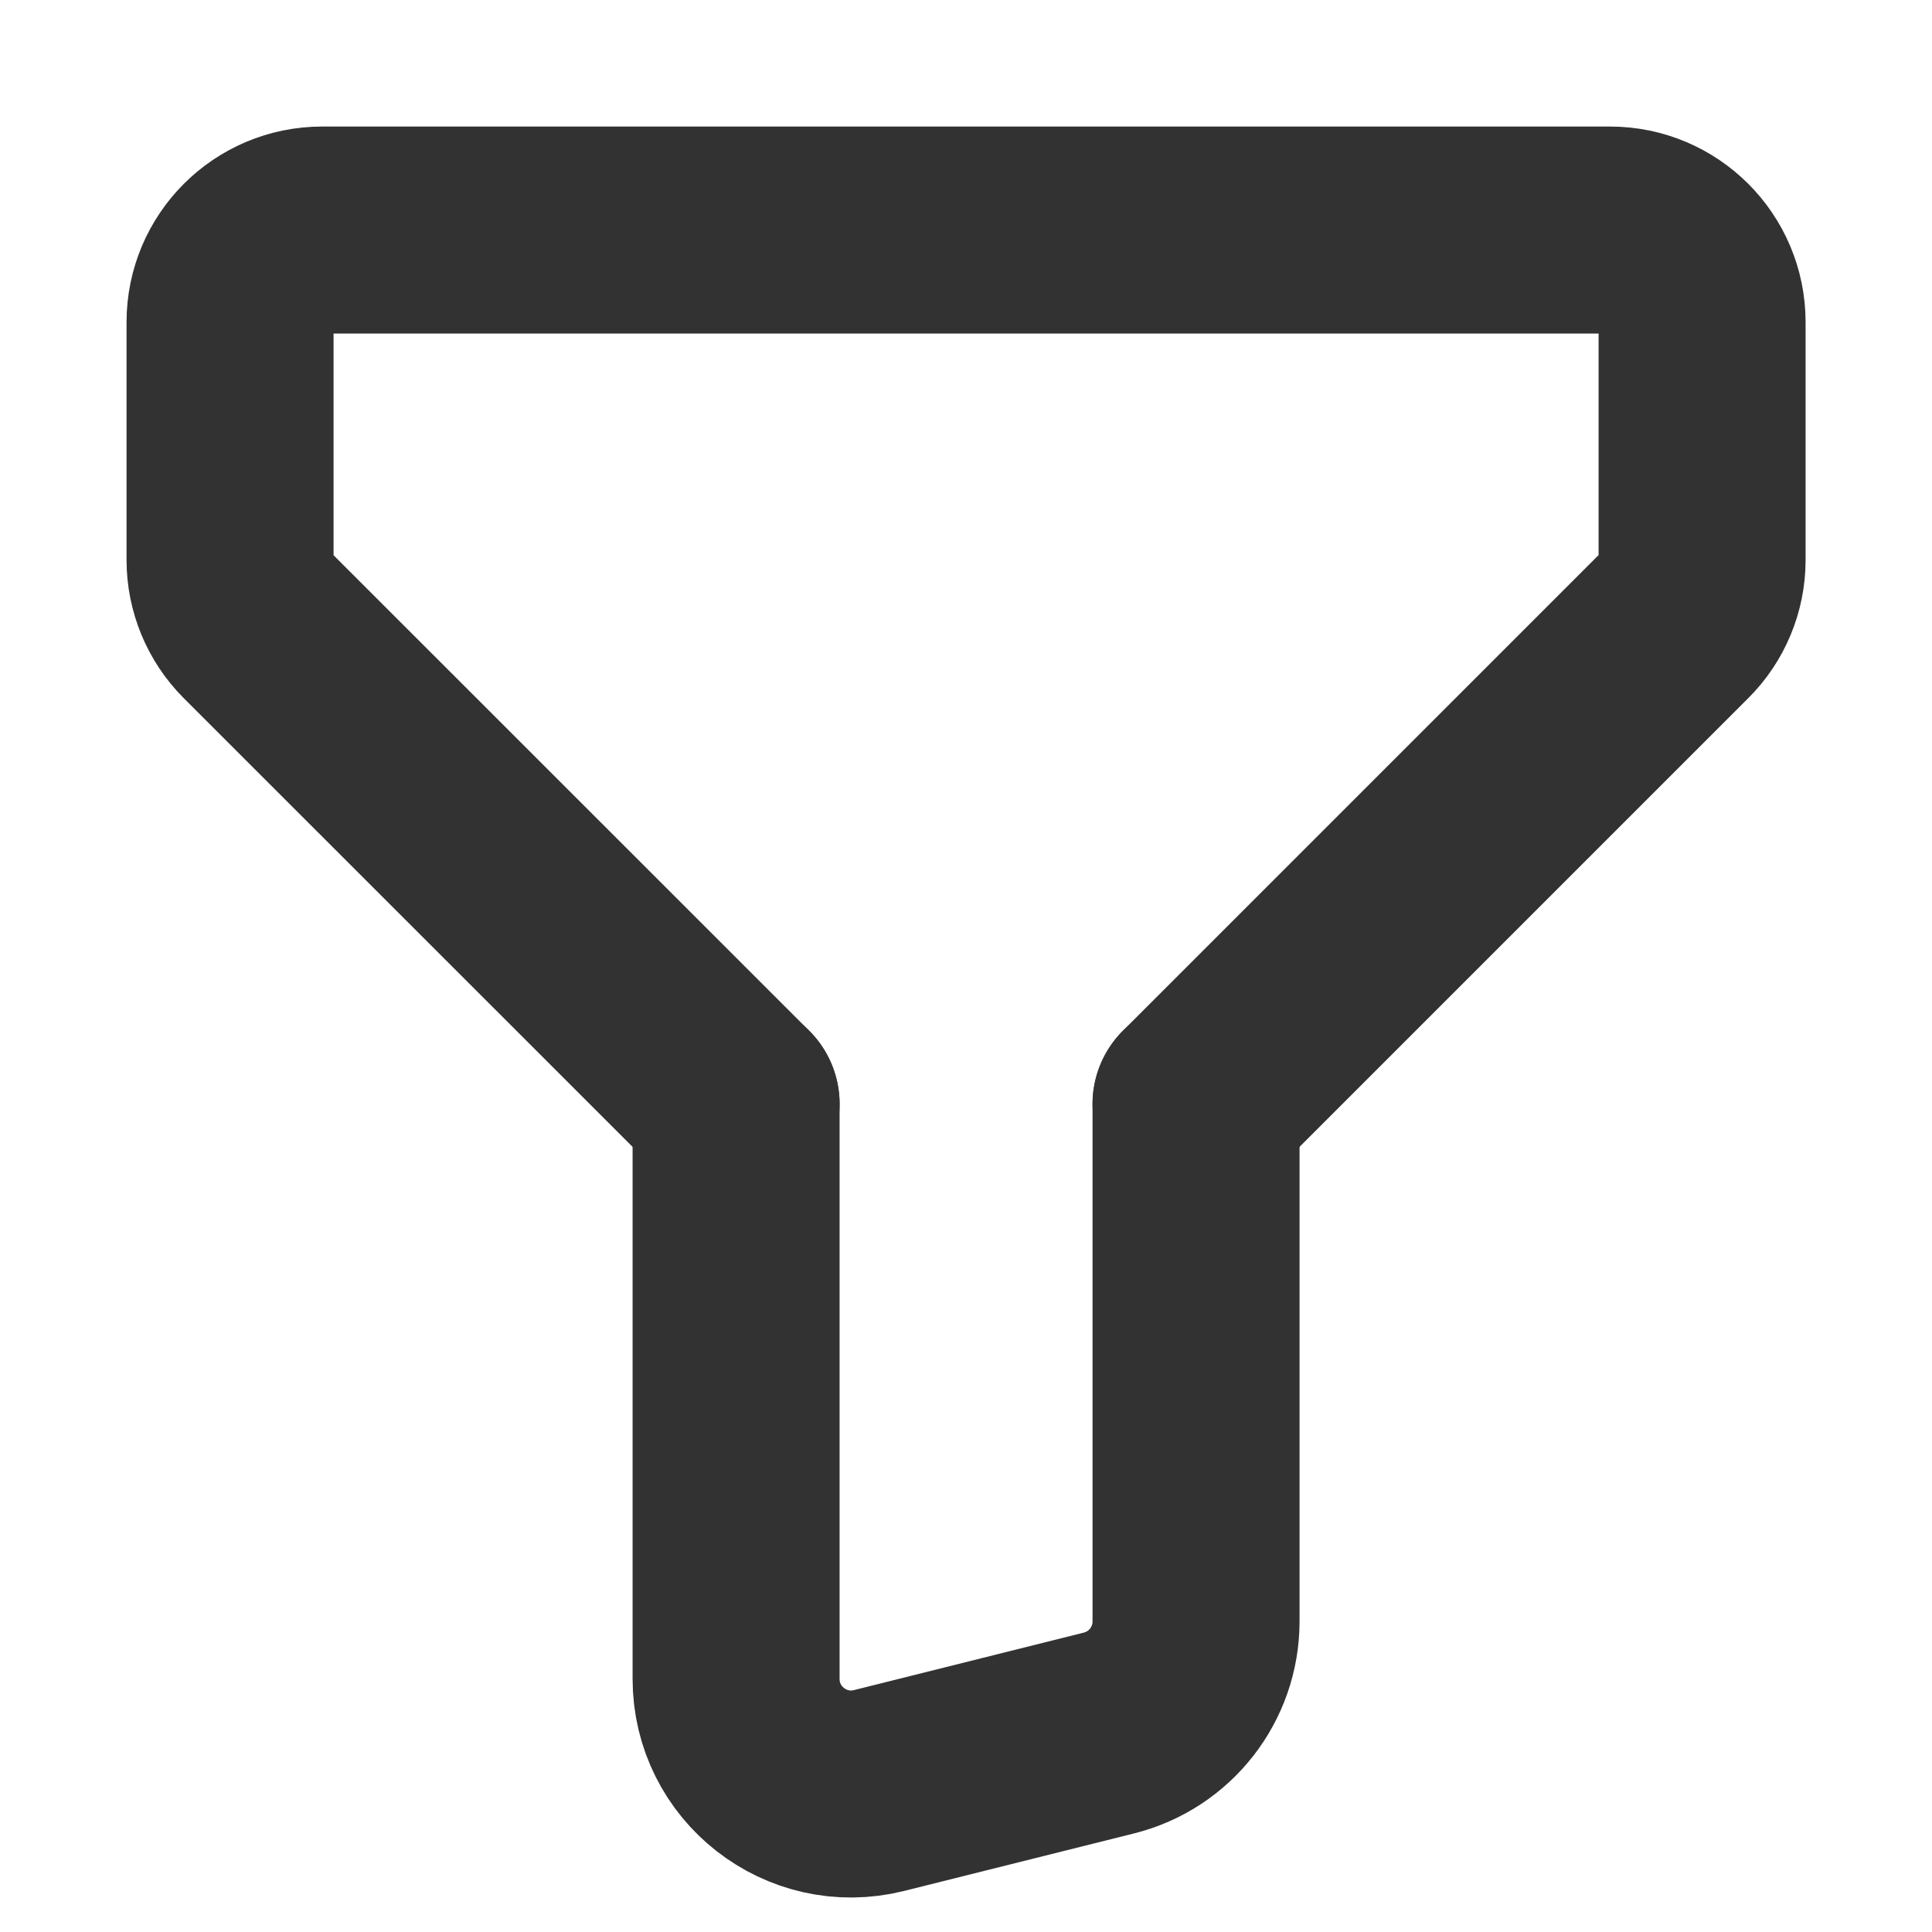
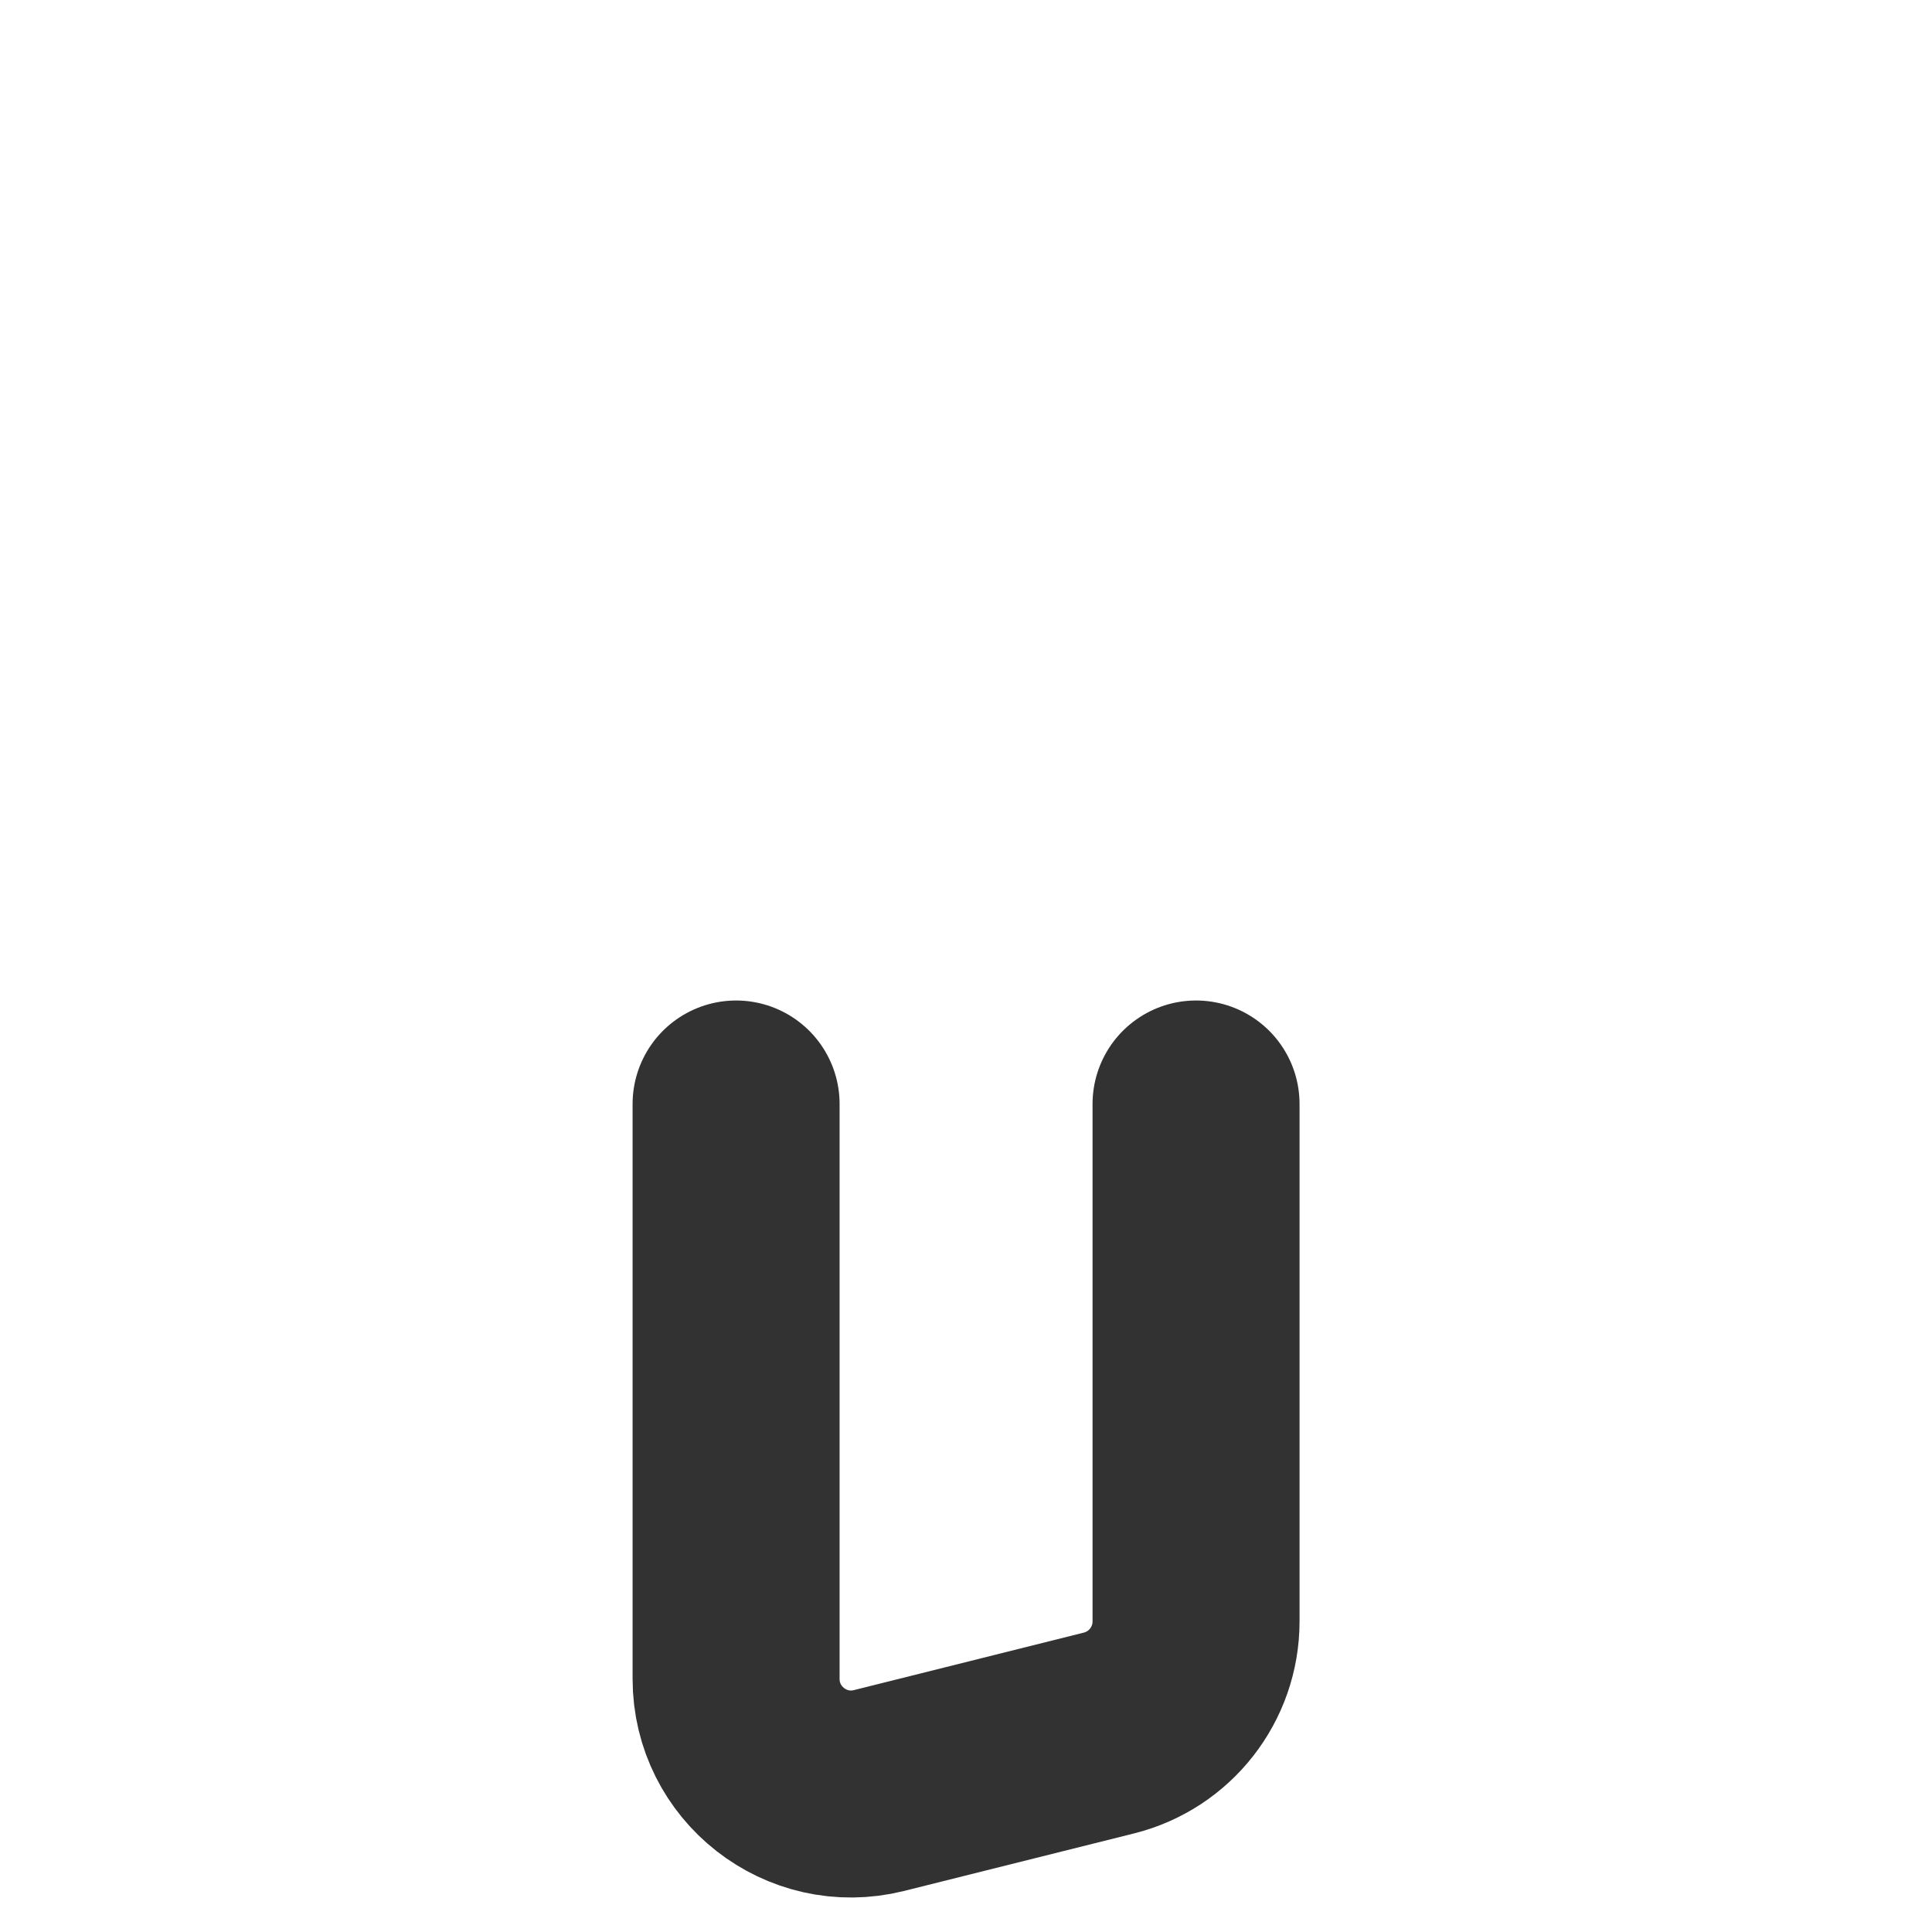
<svg xmlns="http://www.w3.org/2000/svg" width="14" height="14" viewBox="0 0 14 14" fill="none">
-   <path d="M8.667 8L12.138 4.529C12.264 4.404 12.334 4.234 12.334 4.058V2.334C12.334 1.966 12.035 1.667 11.667 1.667H2.334C1.966 1.667 1.667 1.966 1.667 2.334V4.058C1.667 4.234 1.737 4.404 1.862 4.529L5.334 8" stroke="#323232" stroke-width="1.5" stroke-linecap="round" stroke-linejoin="round" />
  <path d="M5.334 8V12.166C5.334 12.708 5.843 13.106 6.369 12.975L8.036 12.558C8.407 12.465 8.667 12.132 8.667 11.749V8" stroke="#323232" stroke-width="1.5" stroke-linecap="round" stroke-linejoin="round" />
</svg>